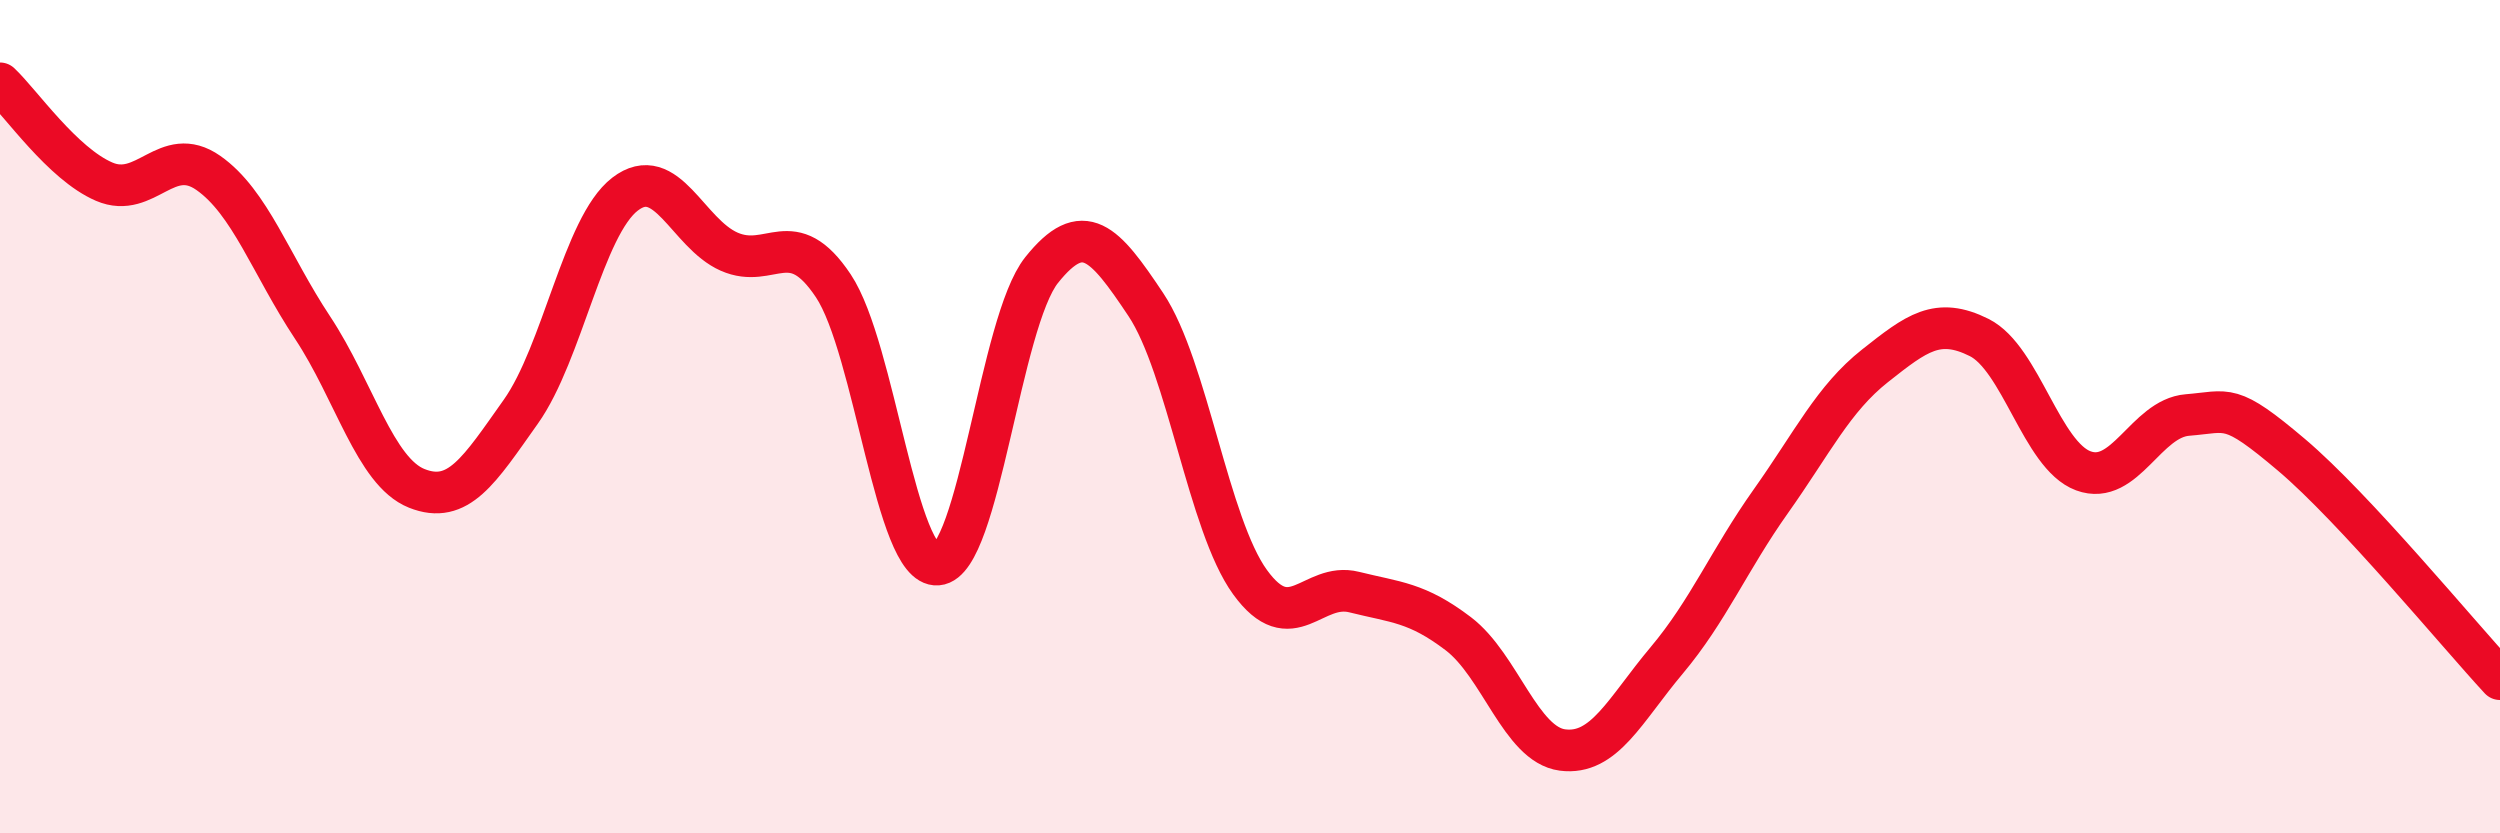
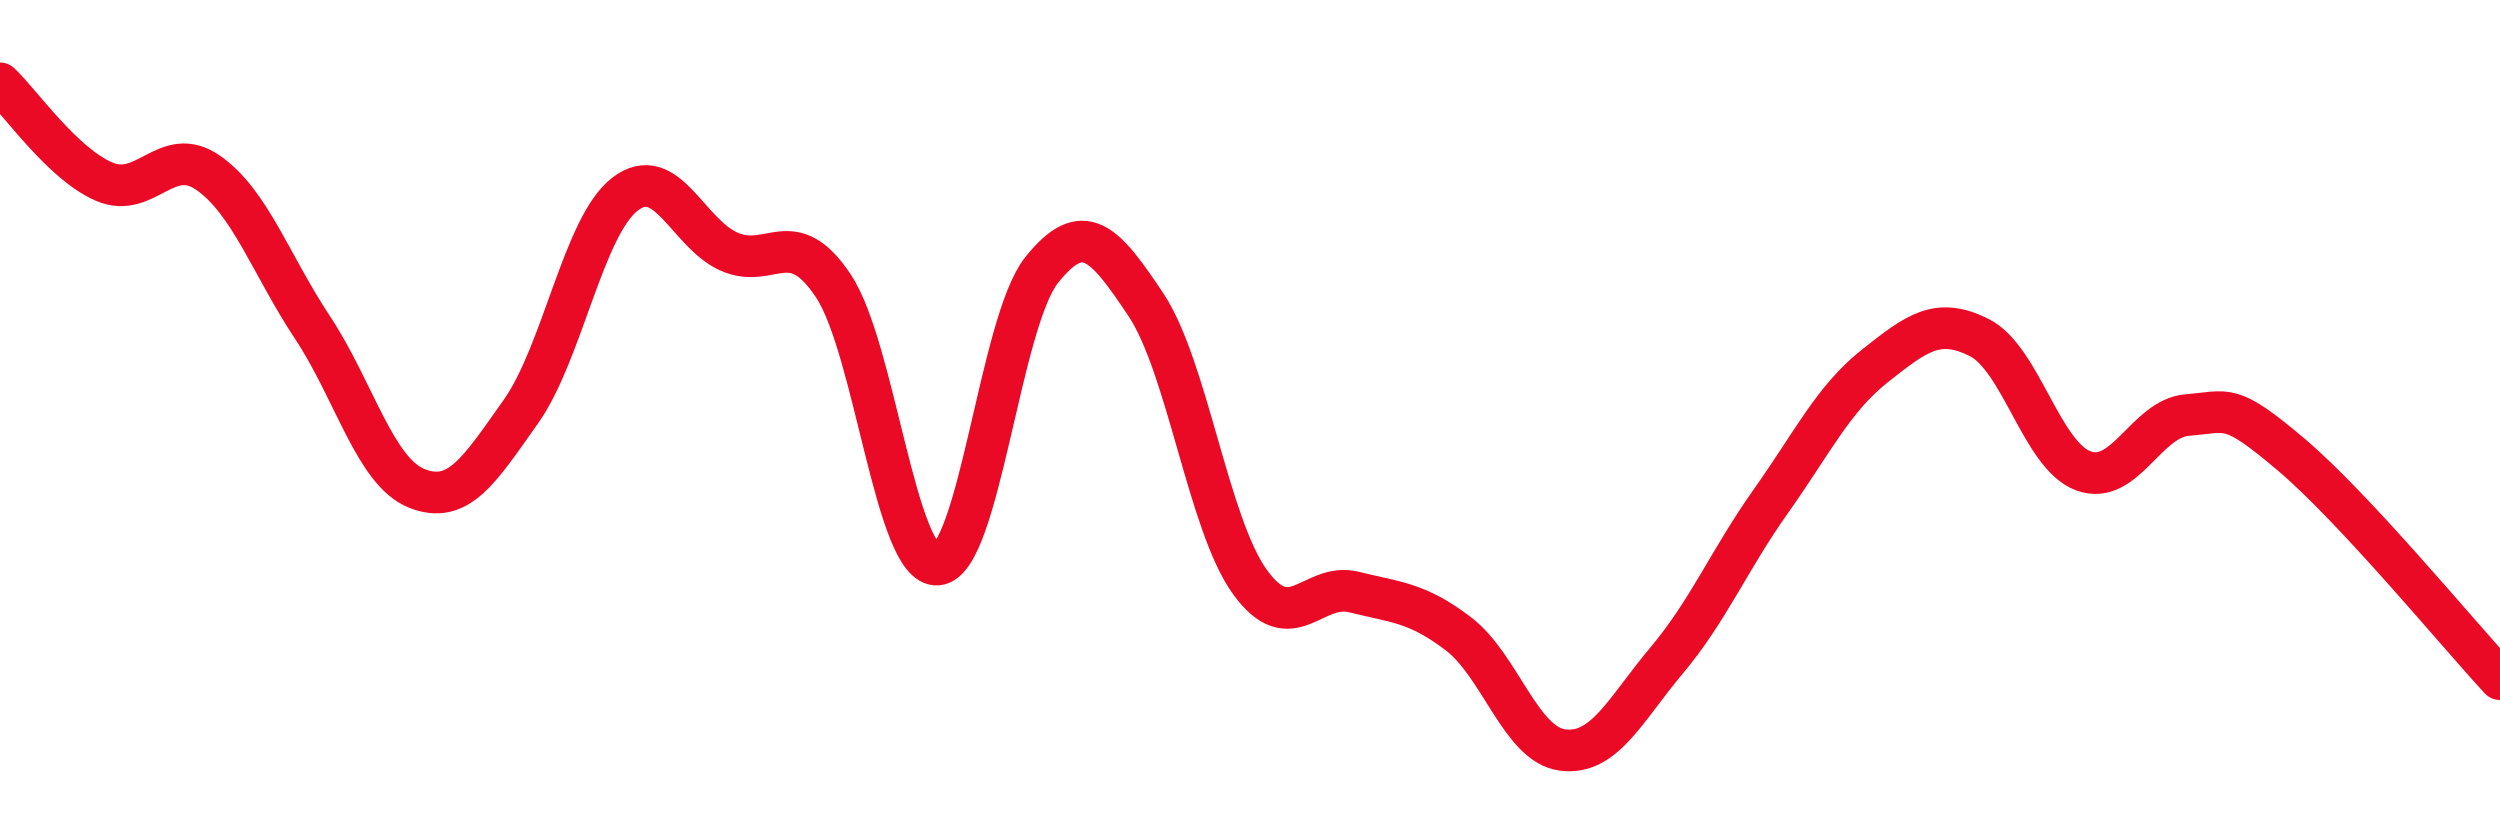
<svg xmlns="http://www.w3.org/2000/svg" width="60" height="20" viewBox="0 0 60 20">
-   <path d="M 0,2 C 0.5,2.47 1.5,3.93 2.5,4.36 C 3.5,4.79 4,3.45 5,4.15 C 6,4.85 6.5,6.35 7.5,7.86 C 8.5,9.37 9,11.32 10,11.72 C 11,12.12 11.5,11.29 12.5,9.88 C 13.5,8.47 14,5.43 15,4.66 C 16,3.89 16.5,5.6 17.5,6.04 C 18.5,6.48 19,5.36 20,6.86 C 21,8.36 21.5,13.63 22.5,13.55 C 23.5,13.47 24,7.73 25,6.48 C 26,5.23 26.5,5.81 27.5,7.31 C 28.5,8.81 29,12.59 30,13.97 C 31,15.35 31.5,13.96 32.5,14.21 C 33.5,14.46 34,14.45 35,15.21 C 36,15.97 36.5,17.87 37.5,18 C 38.5,18.13 39,17.04 40,15.85 C 41,14.66 41.5,13.44 42.5,12.03 C 43.5,10.62 44,9.57 45,8.78 C 46,7.99 46.5,7.6 47.5,8.1 C 48.5,8.6 49,10.93 50,11.3 C 51,11.67 51.5,10.04 52.5,9.96 C 53.5,9.88 53.5,9.65 55,10.92 C 56.5,12.19 59,15.22 60,16.3L60 20L0 20Z" fill="#EB0A25" opacity="0.1" stroke-linecap="round" stroke-linejoin="round" />
  <path d="M 0,2 C 0.5,2.47 1.5,3.93 2.5,4.36 C 3.5,4.79 4,3.45 5,4.15 C 6,4.85 6.5,6.35 7.5,7.86 C 8.5,9.37 9,11.32 10,11.72 C 11,12.12 11.5,11.29 12.5,9.88 C 13.5,8.47 14,5.43 15,4.66 C 16,3.89 16.5,5.6 17.5,6.04 C 18.5,6.48 19,5.36 20,6.86 C 21,8.36 21.5,13.63 22.5,13.55 C 23.5,13.47 24,7.73 25,6.48 C 26,5.23 26.5,5.81 27.5,7.31 C 28.5,8.81 29,12.59 30,13.97 C 31,15.35 31.5,13.96 32.5,14.21 C 33.5,14.46 34,14.45 35,15.21 C 36,15.97 36.5,17.87 37.5,18 C 38.5,18.13 39,17.04 40,15.85 C 41,14.66 41.5,13.44 42.5,12.03 C 43.5,10.62 44,9.57 45,8.78 C 46,7.99 46.5,7.6 47.5,8.1 C 48.5,8.6 49,10.93 50,11.3 C 51,11.67 51.5,10.04 52.5,9.96 C 53.5,9.88 53.5,9.65 55,10.92 C 56.5,12.19 59,15.22 60,16.3" stroke="#EB0A25" stroke-width="1" fill="none" stroke-linecap="round" stroke-linejoin="round" />
</svg>